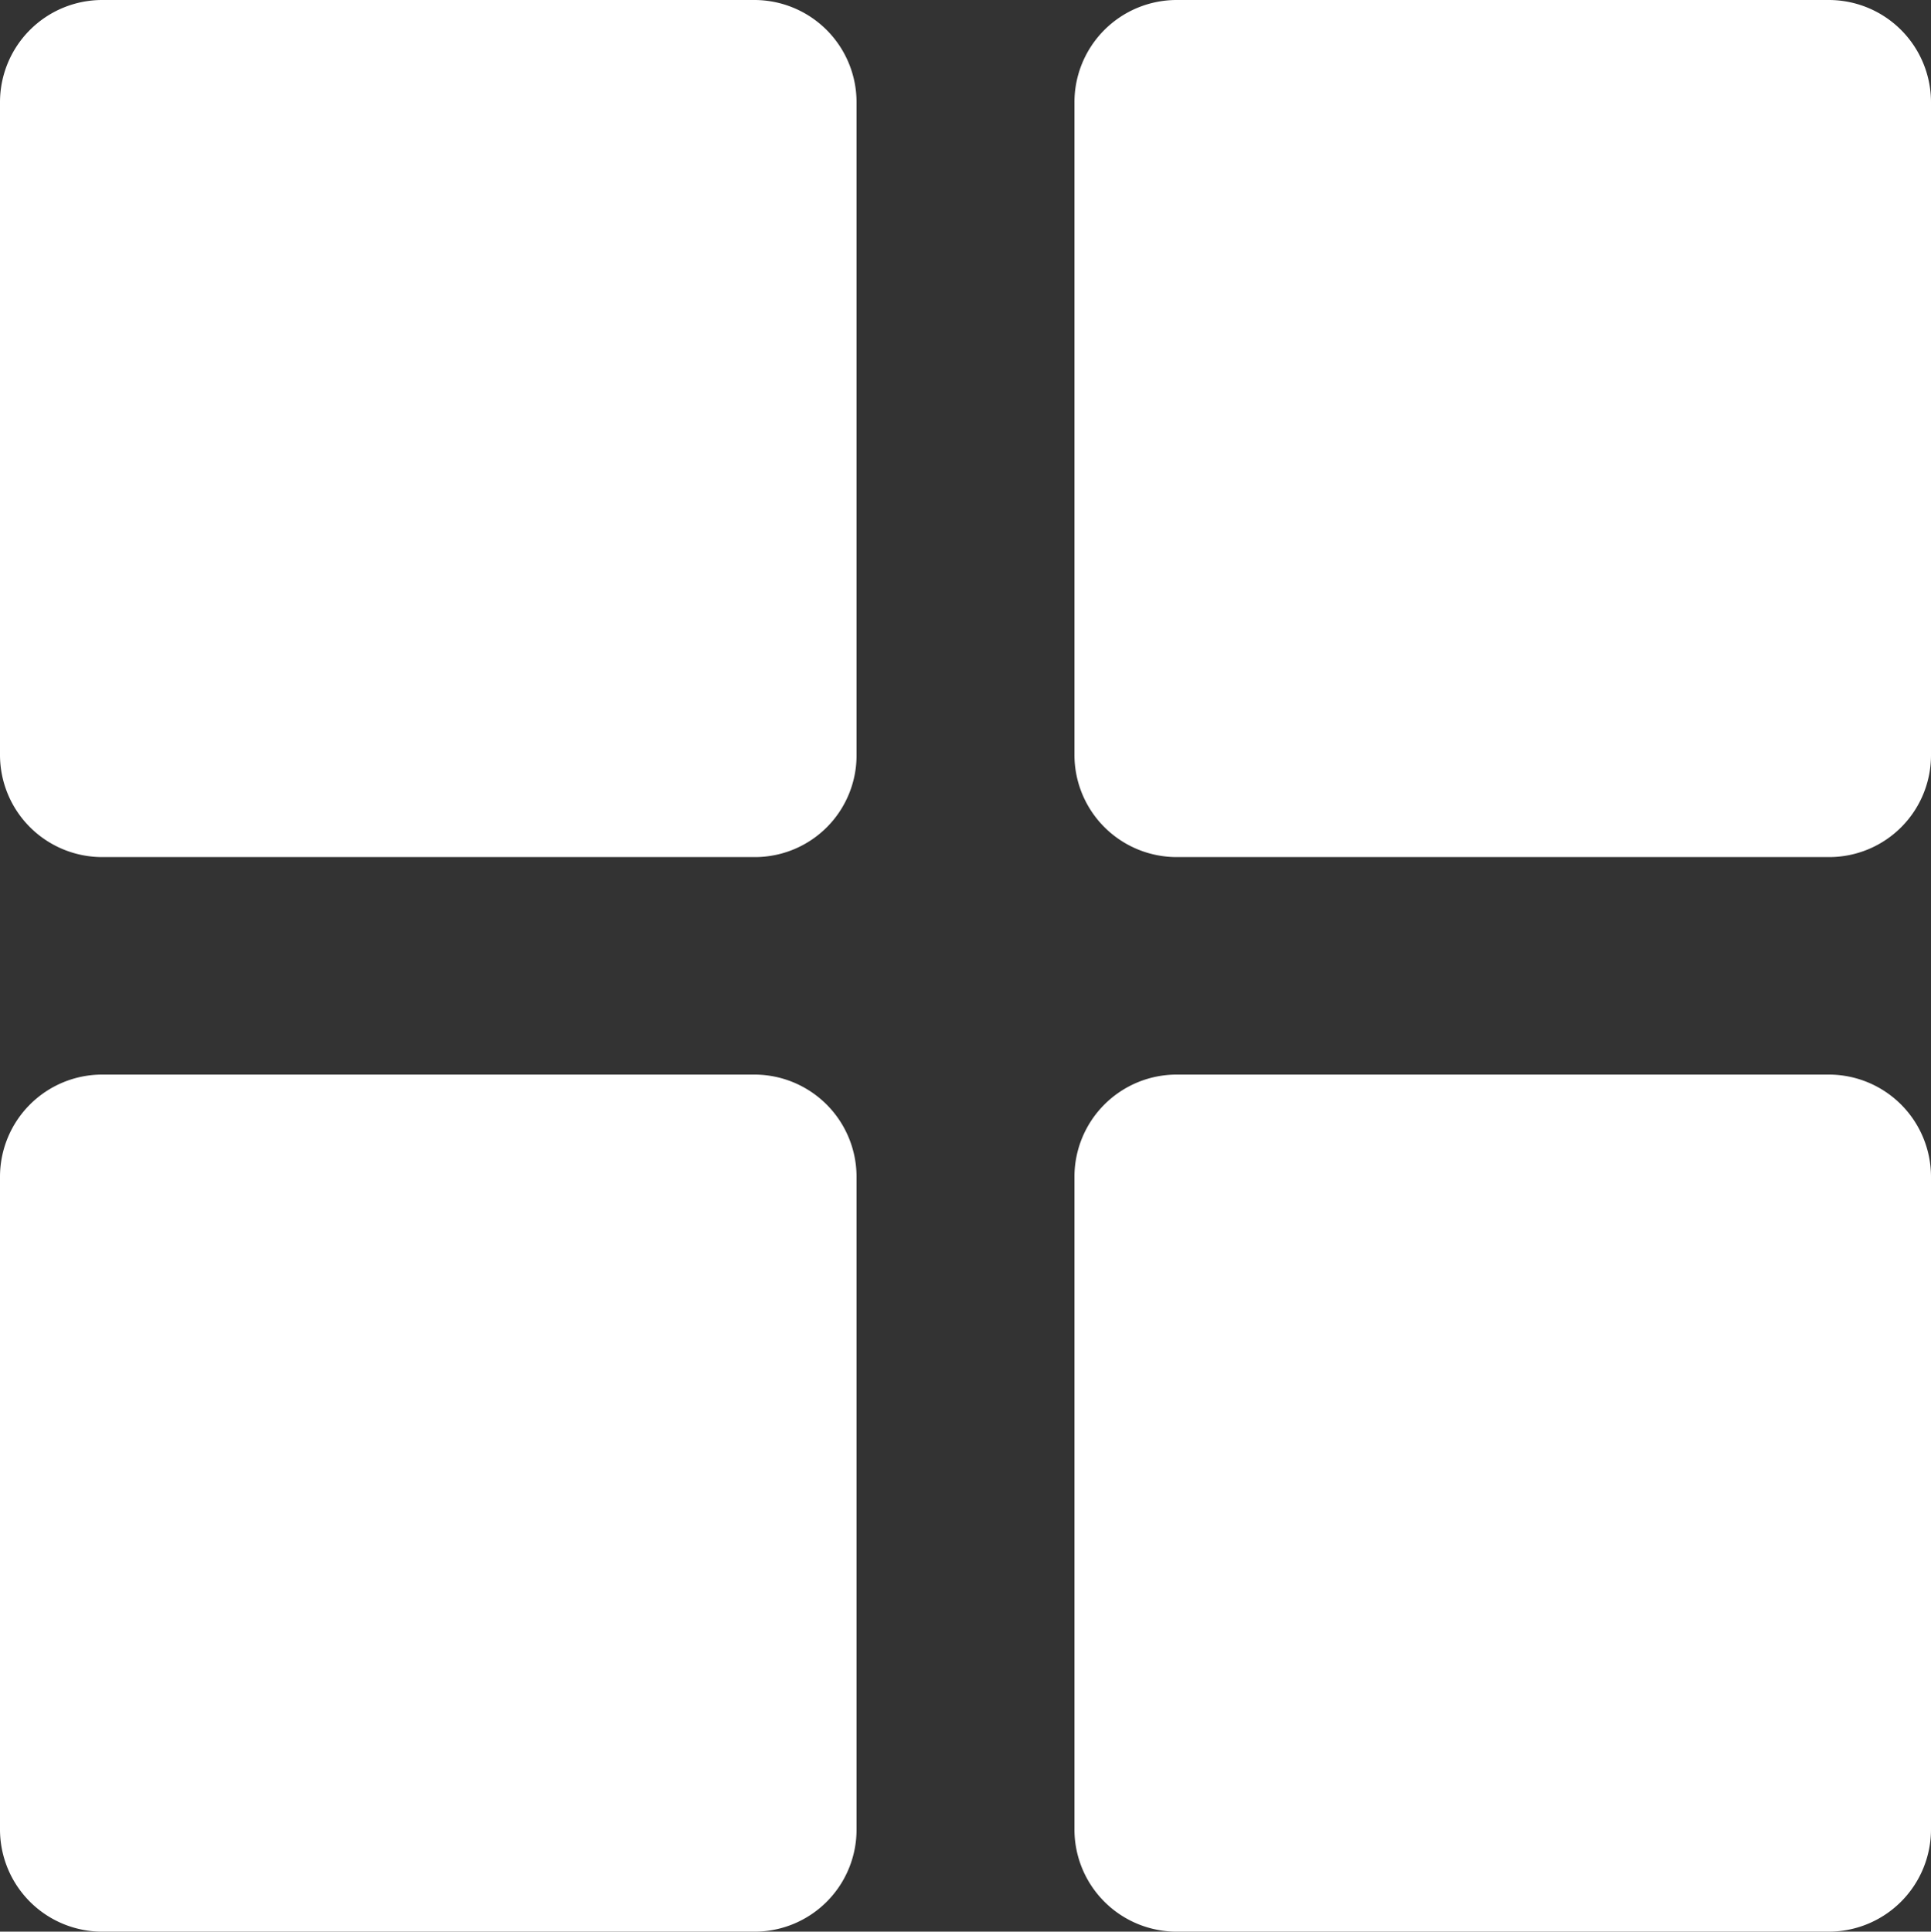
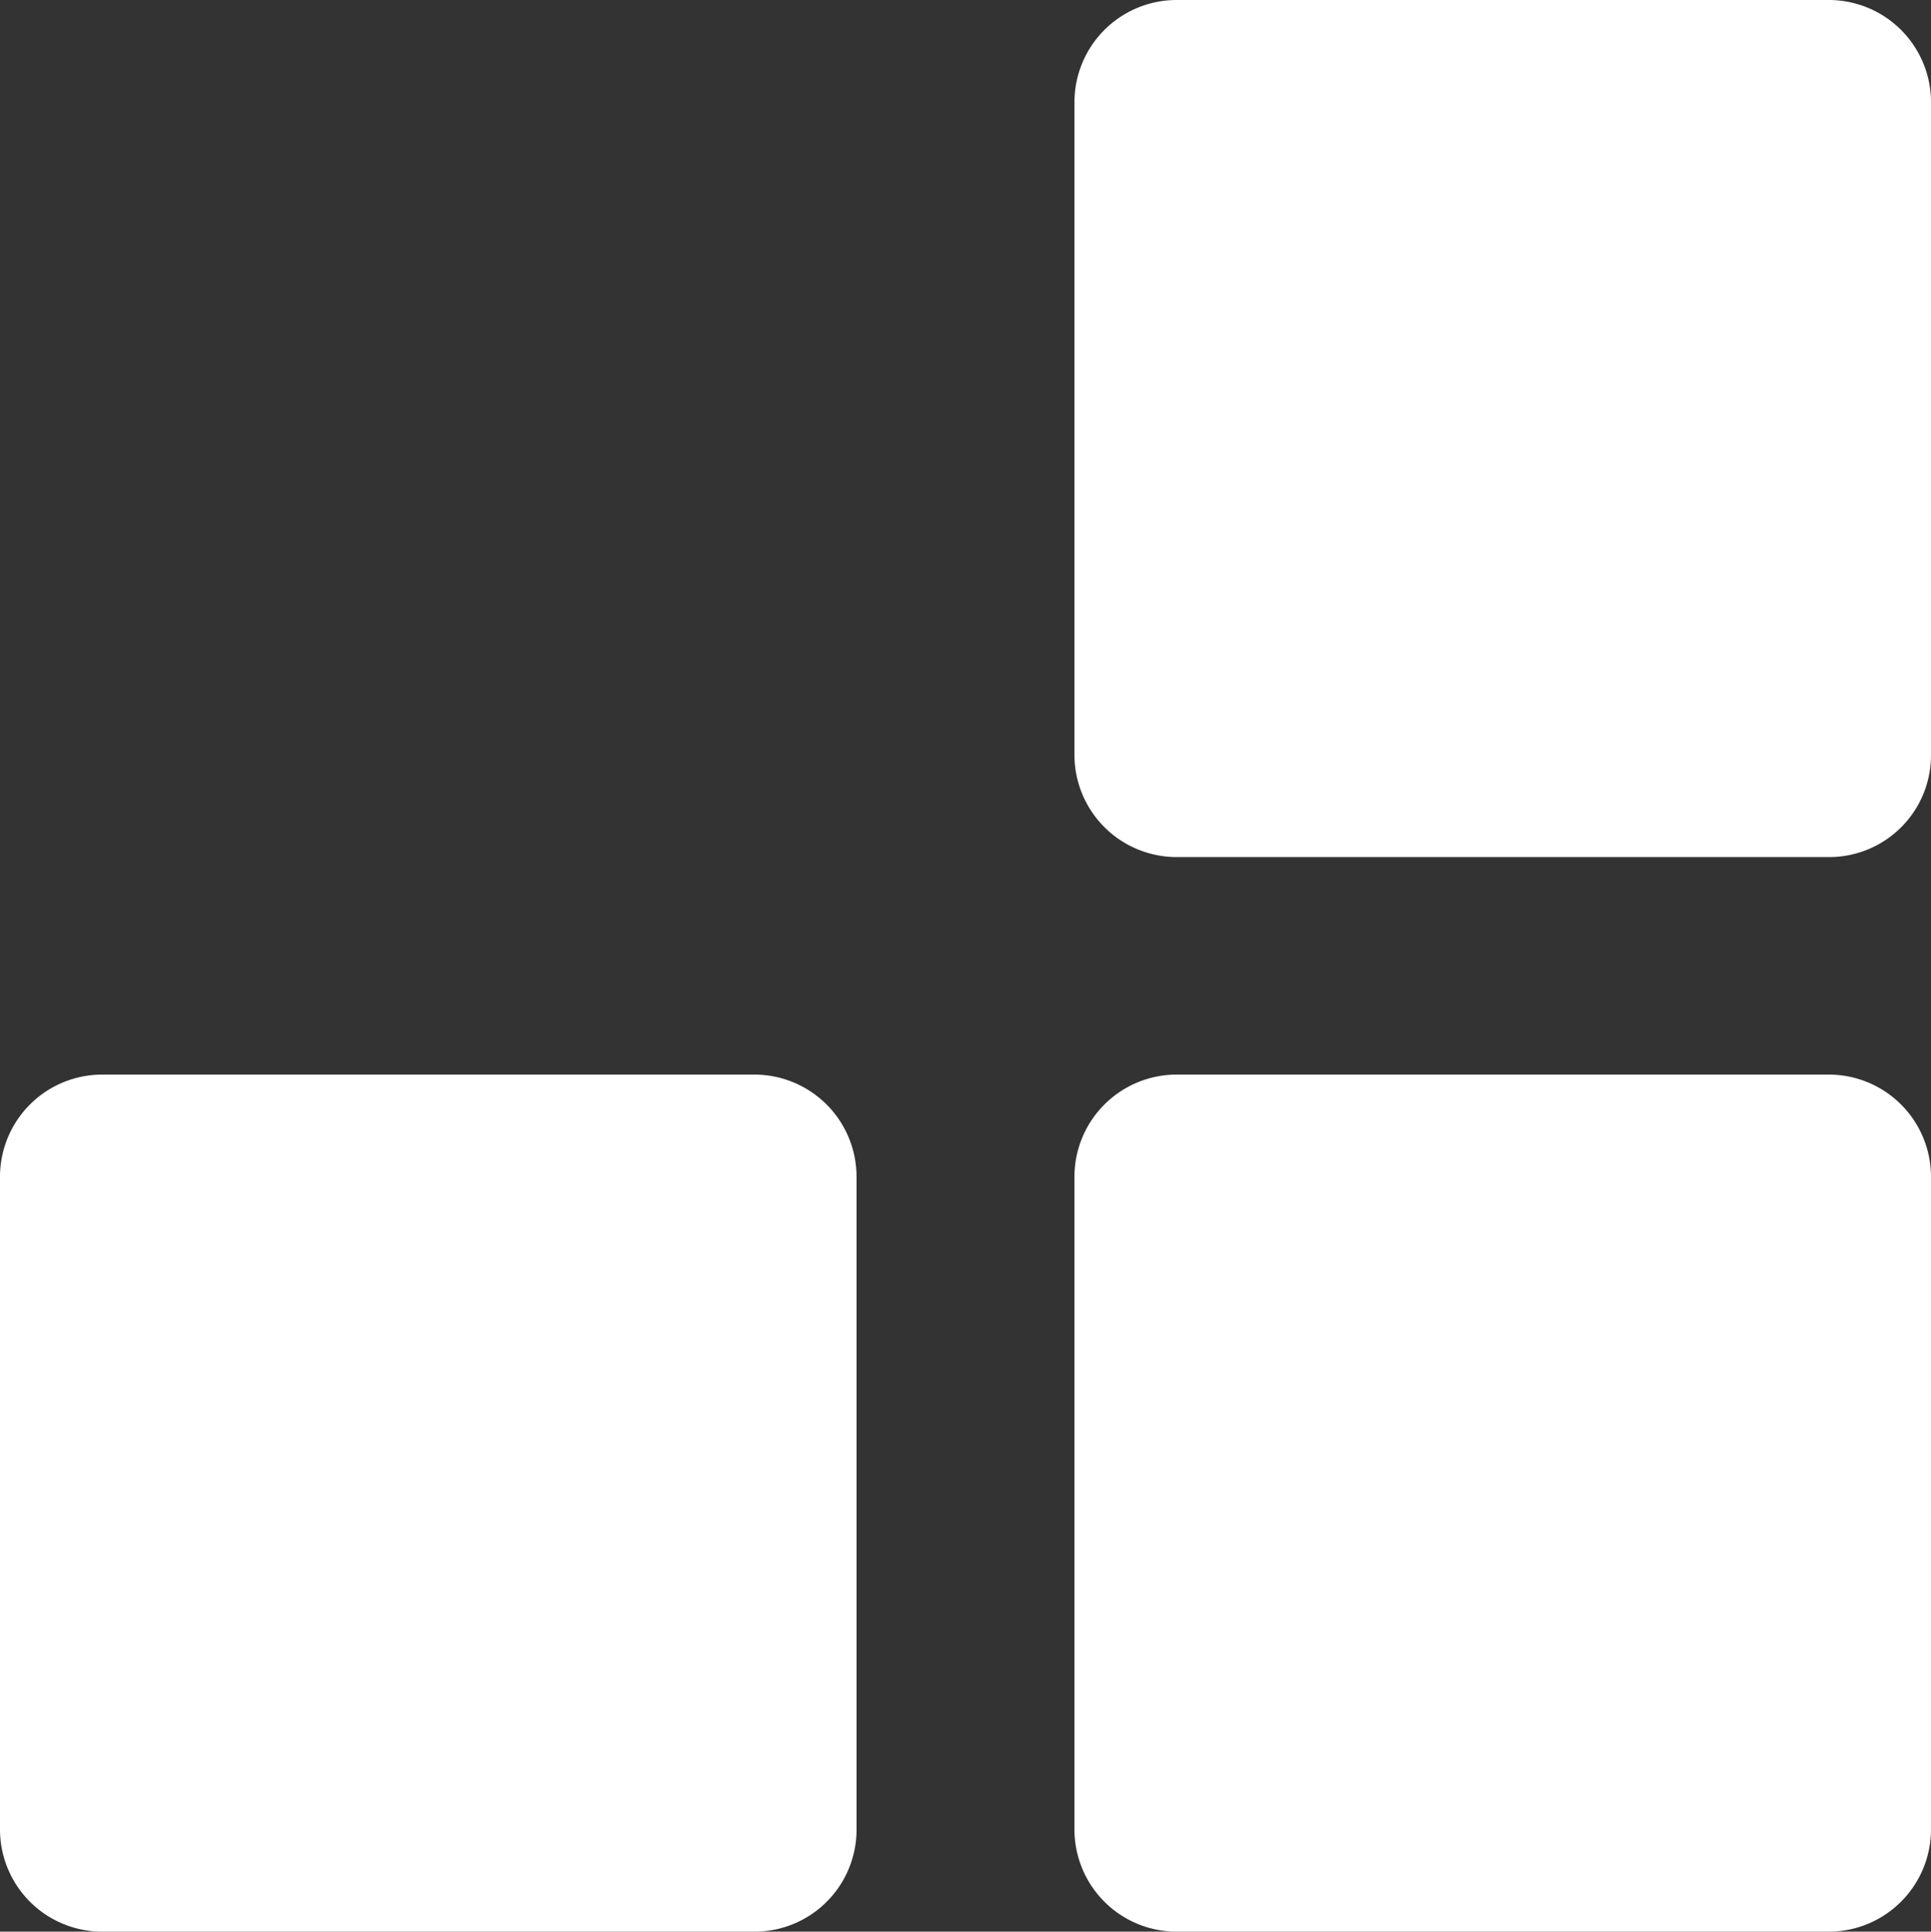
<svg xmlns="http://www.w3.org/2000/svg" viewBox="0 0 447.5 447.6">
  <rect x="0" y="0" width="447.5" height="447.6" fill="#333333" stroke="none" />
  <defs>
    <style>.a{fill:#fff;}</style>
  </defs>
-   <path class="a" d="M174.9,198.6H23.7A23.69,23.69,0,0,1,0,174.9H0V23.7A23.69,23.69,0,0,1,23.7,0H174.8a23.69,23.69,0,0,1,23.7,23.7h0V174.8a23.56,23.56,0,0,1-23.3,23.8Z" />
  <path class="a" d="M423.8,198.6H272.7A23.69,23.69,0,0,1,249,174.9h0V23.7A23.69,23.69,0,0,1,272.7,0H423.8a23.69,23.69,0,0,1,23.7,23.7h0V174.8A23.6,23.6,0,0,1,424,198.6Z" />
  <path class="a" d="M174.9,447.6H23.7A23.69,23.69,0,0,1,0,423.9H0V272.7A23.69,23.69,0,0,1,23.7,249H174.8a23.69,23.69,0,0,1,23.7,23.7h0V423.8a23.64,23.64,0,0,1-23.4,23.8Z" />
  <path class="a" d="M423.8,447.6H272.7A23.69,23.69,0,0,1,249,423.9h0V272.7A23.69,23.69,0,0,1,272.7,249H423.8a23.69,23.69,0,0,1,23.7,23.7h0V423.8a23.71,23.71,0,0,1-23.7,23.8Z" />
</svg>